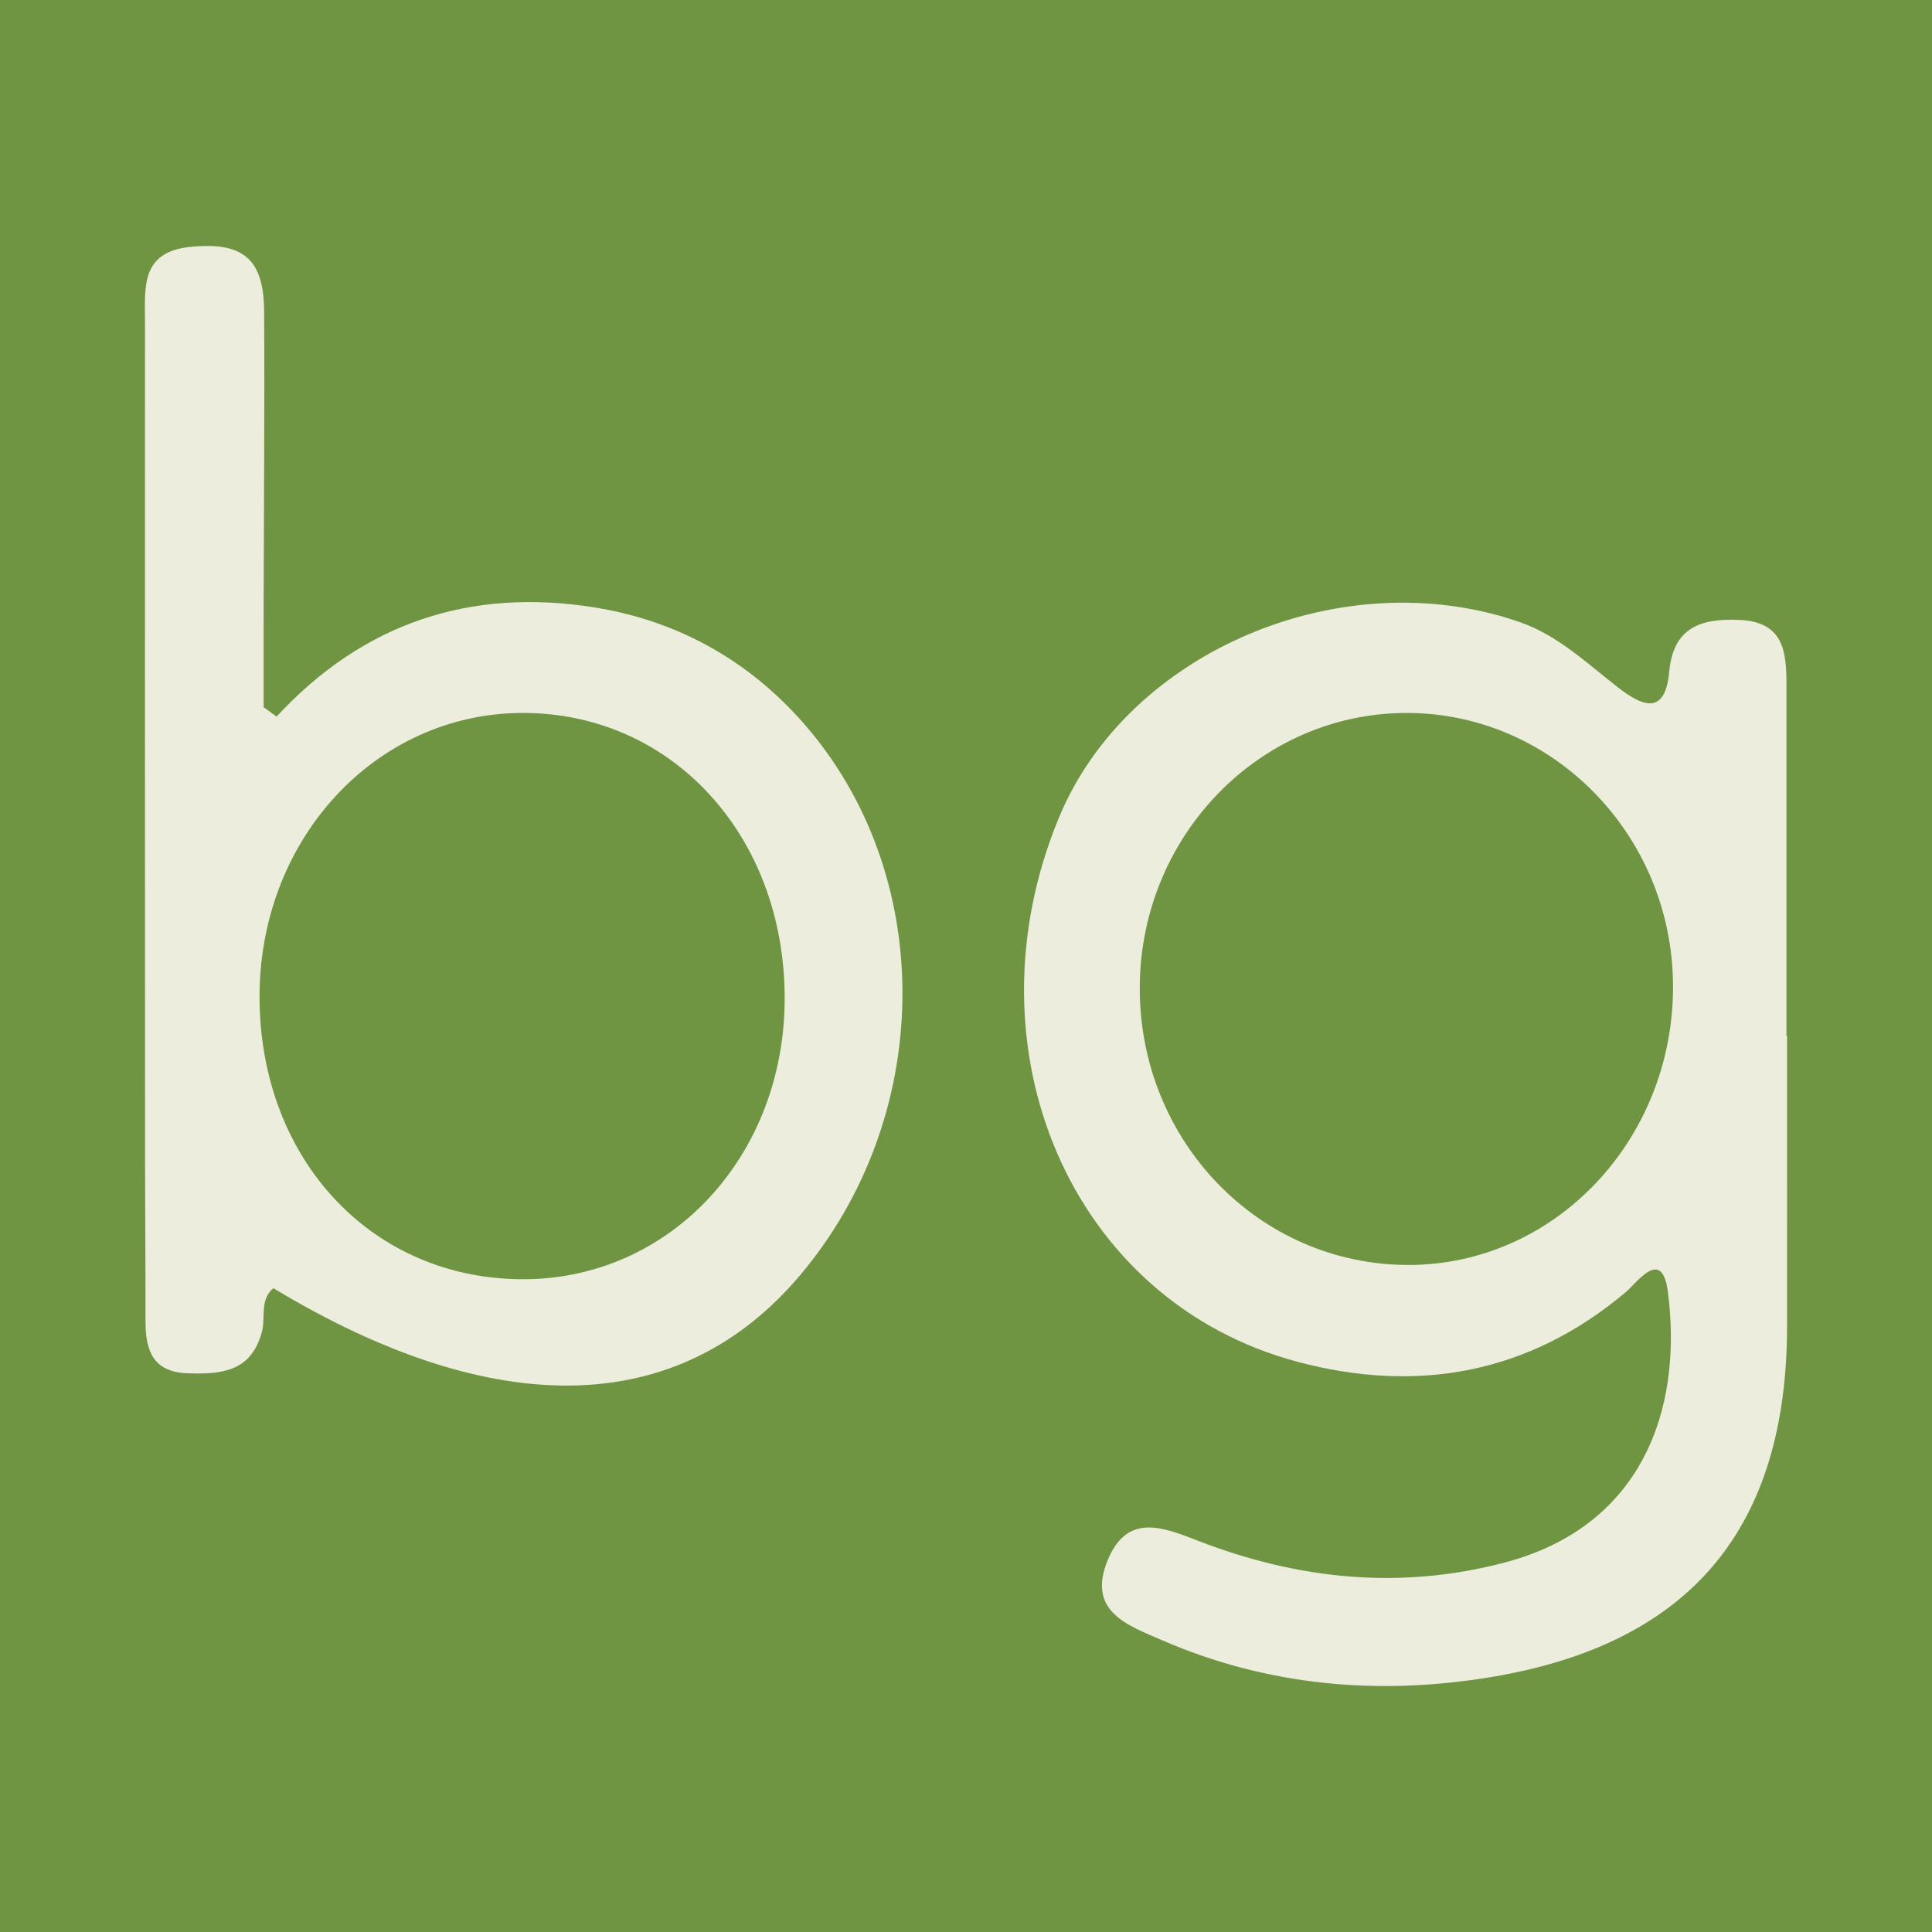
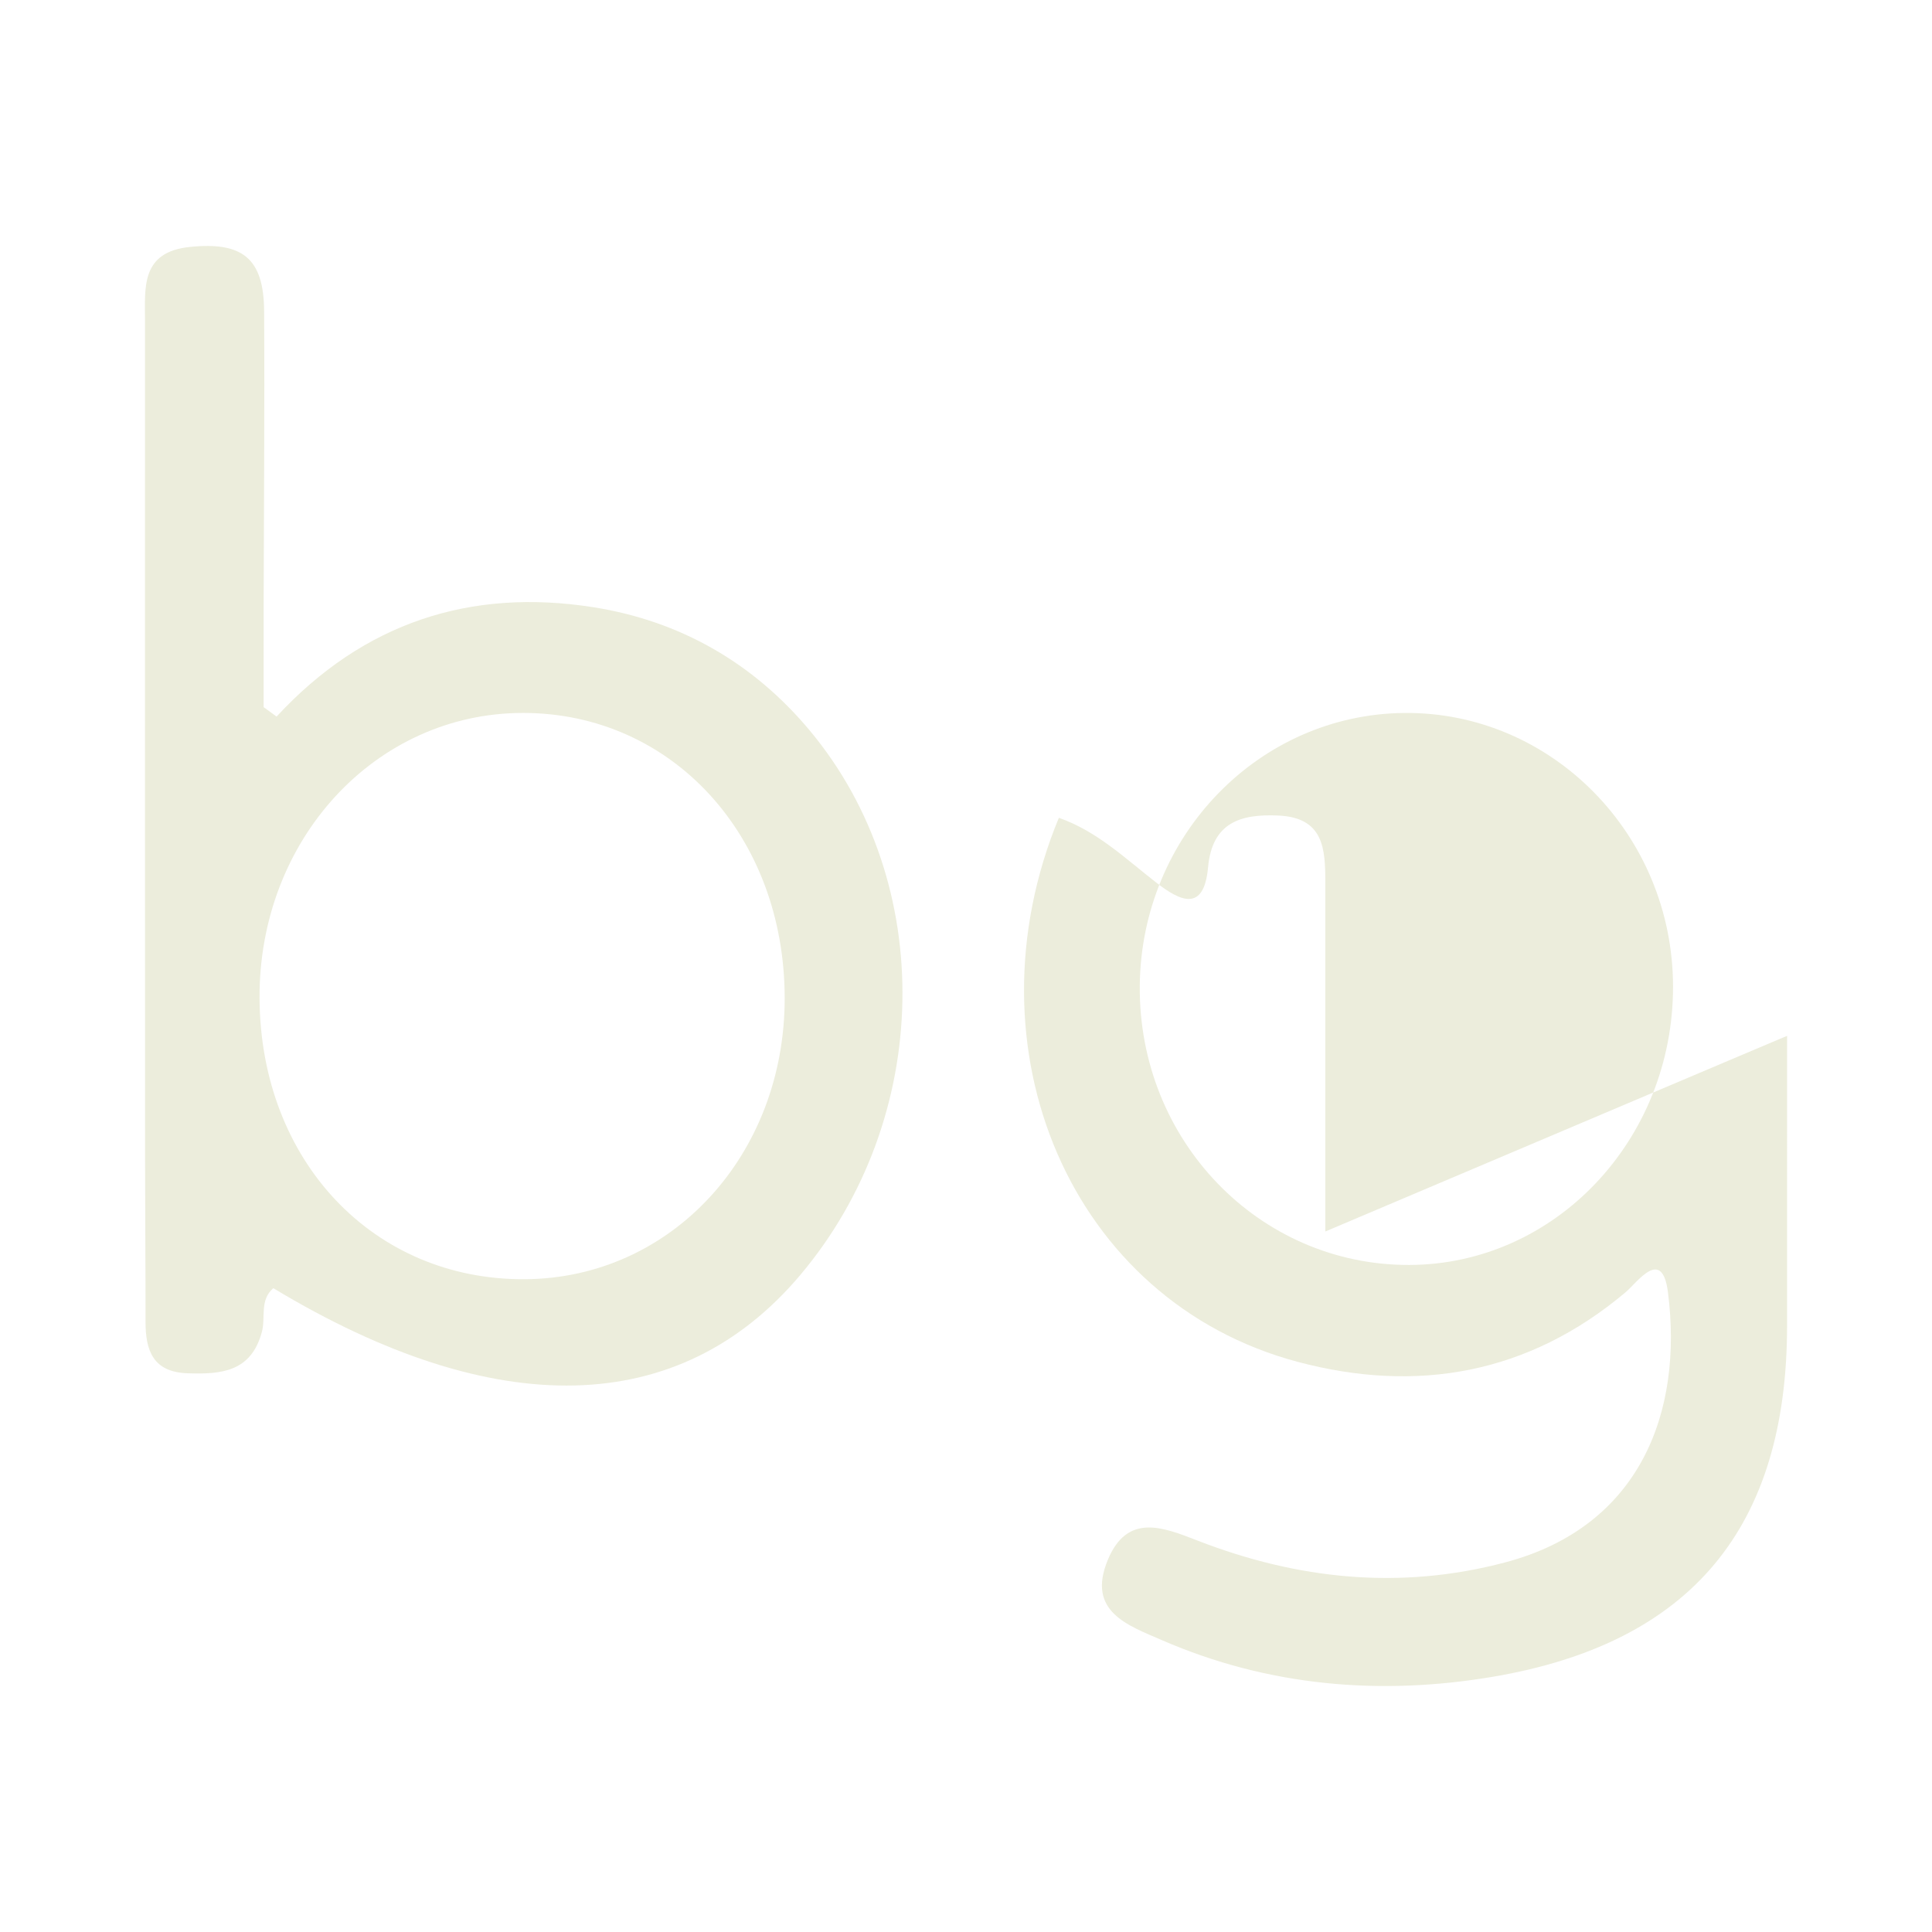
<svg xmlns="http://www.w3.org/2000/svg" version="1.1" id="Layer_1" x="0px" y="0px" width="200px" height="200px" viewBox="0 0 200 200" enable-background="new 0 0 200 200" xml:space="preserve">
-   <rect fill="#6F9542" width="200" height="200" />
  <g>
-     <path fill="#ECEDDC" d="M184.998,107.236c0,10.01,0.005,20.021-0.001,30.031c-0.013,20.783-9.843,32.825-30.473,36.314   c-11.644,1.969-23.244,0.989-34.251-3.796c-3.527-1.533-7.802-2.966-5.598-8.294c2.024-4.894,5.724-3.397,9.287-2.013   c10.377,4.031,20.974,5.137,31.839,2.265c13.962-3.69,18.459-15.518,16.863-27.979c-0.606-4.732-3.171-1.011-4.386,0.012   c-10.059,8.469-21.613,10.485-33.939,7.204c-23.537-6.266-34.586-32.483-24.727-56.32c7.177-17.353,29.458-26.631,47.738-20.25   c3.962,1.383,6.901,4.237,10.113,6.728c2.404,1.864,4.9,3.12,5.332-1.592c0.424-4.623,3.305-5.55,7.27-5.372   c4.718,0.211,4.868,3.458,4.868,6.901c-0.001,12.053,0,24.106,0,36.16C184.955,107.236,184.976,107.236,184.998,107.236z    M173.192,102.105c-0.026-15.699-12.56-28.446-27.828-28.299c-15.038,0.145-27.223,12.705-27.374,28.219   c-0.156,16.012,12.336,28.965,27.893,28.923C160.987,130.907,173.218,117.988,173.192,102.105z" />
+     <path fill="#ECEDDC" d="M184.998,107.236c0,10.01,0.005,20.021-0.001,30.031c-0.013,20.783-9.843,32.825-30.473,36.314   c-11.644,1.969-23.244,0.989-34.251-3.796c-3.527-1.533-7.802-2.966-5.598-8.294c2.024-4.894,5.724-3.397,9.287-2.013   c10.377,4.031,20.974,5.137,31.839,2.265c13.962-3.69,18.459-15.518,16.863-27.979c-0.606-4.732-3.171-1.011-4.386,0.012   c-10.059,8.469-21.613,10.485-33.939,7.204c-23.537-6.266-34.586-32.483-24.727-56.32c3.962,1.383,6.901,4.237,10.113,6.728c2.404,1.864,4.9,3.12,5.332-1.592c0.424-4.623,3.305-5.55,7.27-5.372   c4.718,0.211,4.868,3.458,4.868,6.901c-0.001,12.053,0,24.106,0,36.16C184.955,107.236,184.976,107.236,184.998,107.236z    M173.192,102.105c-0.026-15.699-12.56-28.446-27.828-28.299c-15.038,0.145-27.223,12.705-27.374,28.219   c-0.156,16.012,12.336,28.965,27.893,28.923C160.987,130.907,173.218,117.988,173.192,102.105z" />
    <path fill="#ECEDDC" d="M28.633,74.18c9.01-9.748,20.094-13.314,32.775-11.323c8.983,1.411,16.571,5.762,22.417,12.765   c13.197,15.811,12.709,40.158-0.997,56.385c-12.465,14.758-31.498,15.237-54.534,1.345c-1.433,1.221-0.783,3.016-1.18,4.512   c-1.106,4.161-4.218,4.417-7.693,4.298c-3.581-0.122-4.359-2.35-4.356-5.345c0.007-5.514-0.045-11.028-0.047-16.542   C15.009,91.273,15,62.271,15.011,33.269c0.001-3.467-0.479-7.188,4.667-7.709c5.406-0.547,7.631,1.159,7.664,6.652   c0.062,10.211-0.029,20.423-0.051,30.635c-0.008,3.452-0.001,6.904-0.001,10.356C27.738,73.528,28.185,73.854,28.633,74.18z    M81.23,103.328c-0.008-16.823-11.69-29.542-27.116-29.525C38.85,73.82,26.763,86.94,26.868,103.379   c0.107,16.814,11.79,29.156,27.492,29.045C69.49,132.317,81.238,119.596,81.23,103.328z" />
  </g>
</svg>